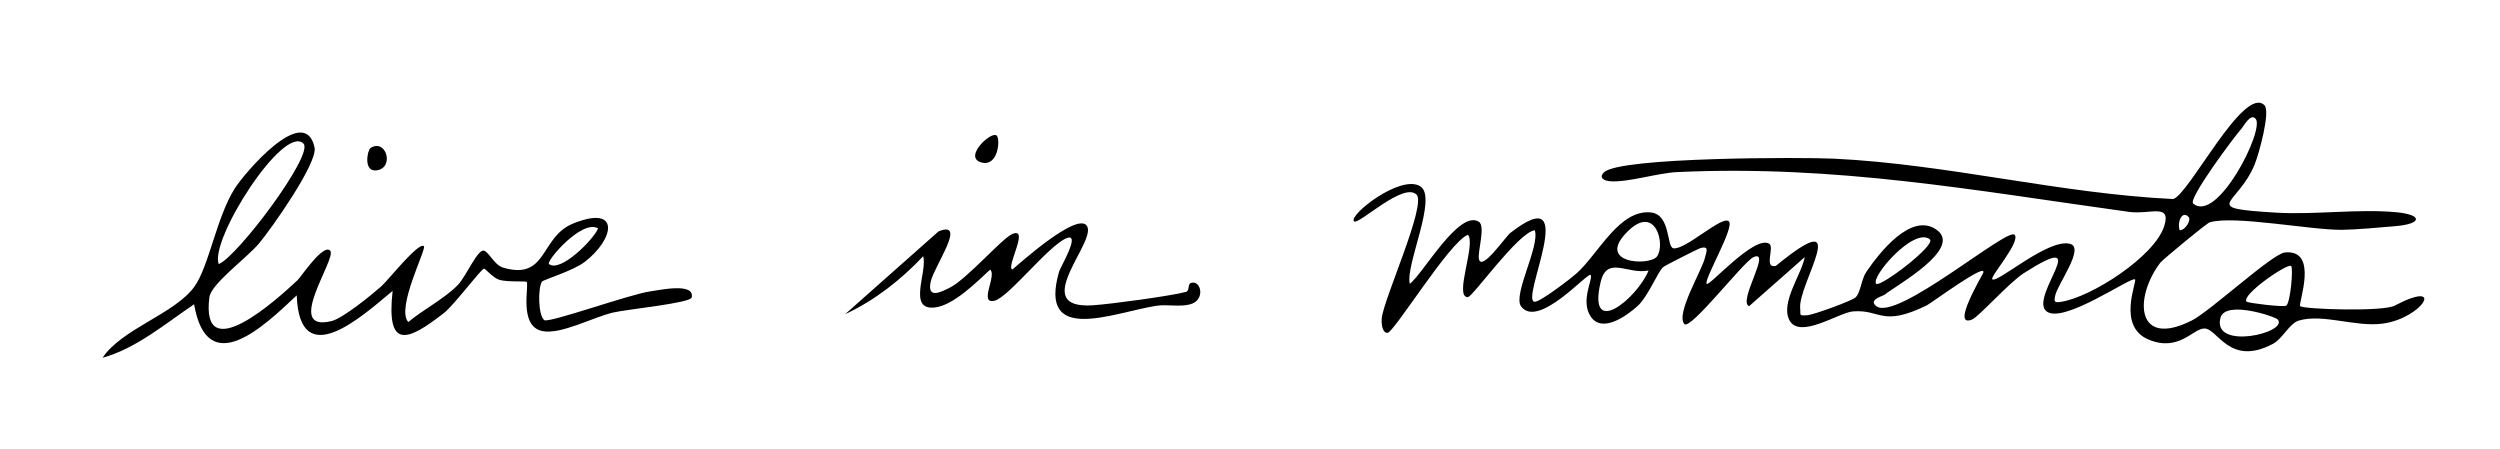
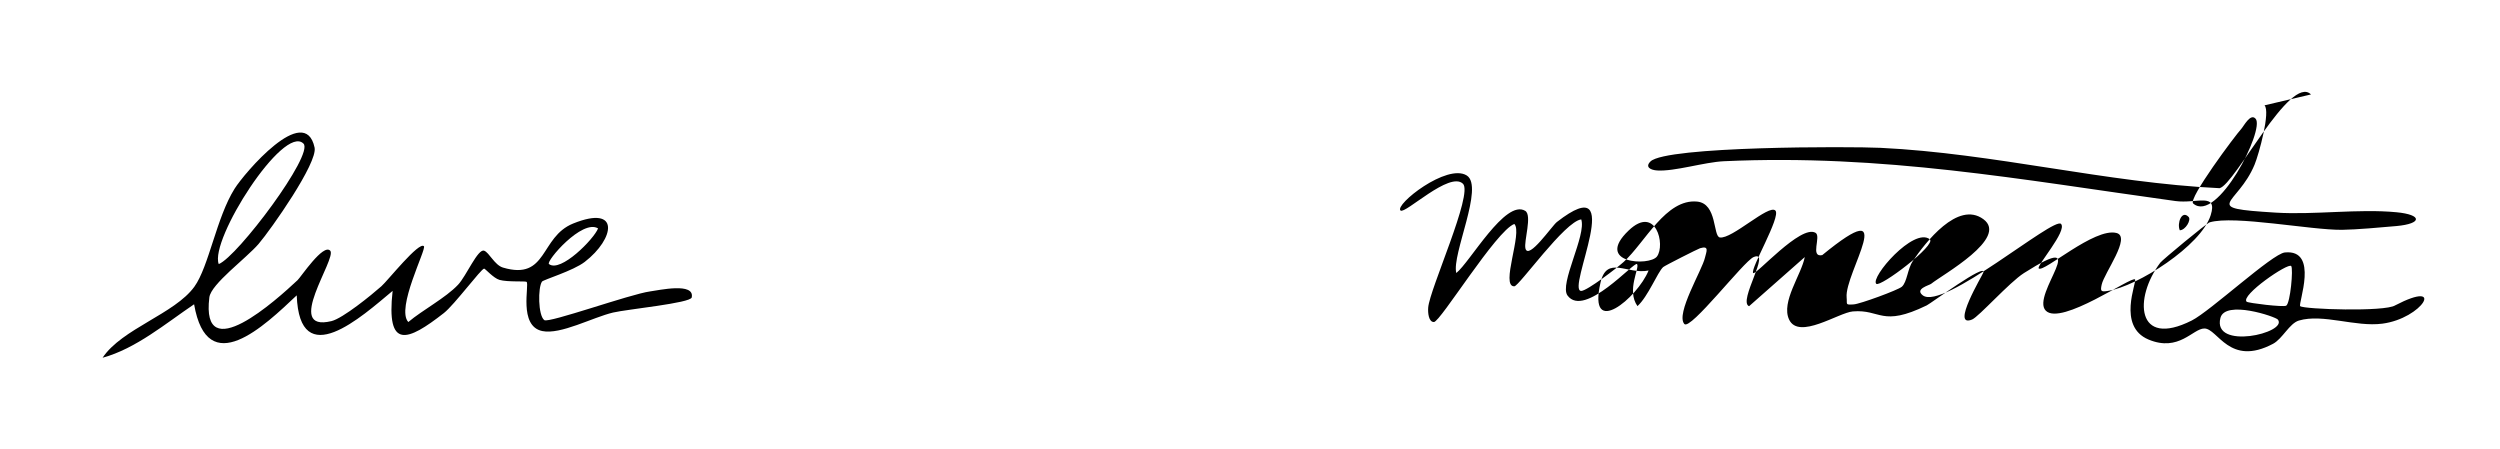
<svg xmlns="http://www.w3.org/2000/svg" id="Layer_0_Image" viewBox="0 0 537.6 96.62">
-   <path d="M486.96,22.65c1.32,1.32-1.21,10.52-2.13,12.74-3.67,8.91-12.04,9.31,4.5,10.33,8.37.52,17.81-.86,26-.08,5.6.53,5.59,2.46,0,2.97-3.21.29-8.64.77-11.67.81-6.7.08-23.21-3.17-28.49-1.61-.66.19-10.16,8.07-10.62,8.68-5.71,7.55-5.25,18.49,6.77,12.43,4-2.02,17.31-14.36,20.01-14.63,7.46-.75,2.78,11.1,3.31,11.55.78.67,18.21,1.26,20.43-.18,11.01-5.72,5.83,2.82-2.76,3.94-5.82.76-12.78-2.19-17.95-.67-2.03.6-3.53,3.92-5.56,5-9.43,5-11.88-3.31-14.78-3.29-2.46.01-5.46,5.11-11.99,2.38-6.84-2.86-2.46-12.37-2.91-12.93-.66-.8-15.9,10.04-19.19,6.72-3.35-3.37,10.65-17.85-4.71-8.08-3.13,1.99-9.7,9.39-11.14,9.98-4.68,1.93,2.22-9.49,2.41-10.08.72-2.27-11.23,6.59-12.16,7.04-9.78,4.76-9.86.79-15.9,1.3-3.06.26-11.64,6.19-13.71,1.73-1.76-3.8,2.66-9.63,3.38-13.42l-11.98,10.57c-2.47-1,4.95-12.3.96-10.56-2.13.93-13.6,15.85-14.88,14.38-1.91-2.18,3.84-11.6,4.44-14.27.27-1.21,1.03-2.66-1.06-2.02-.43.13-7.62,3.76-7.94,4.06-1.22,1.14-3.22,6.3-5.52,8.39s-7.53,5.84-9.99,2.33c-2.41-3.44.54-8.23-.09-9.04-.54-.7-11.3,11.71-14.95,6.76-1.82-2.48,4.1-12.99,2.95-16.37-3.53.42-13.37,14.36-14.39,14.39-3.07.09,1.84-11.61,0-13.41-3.91,1.46-15.91,21.06-17.28,21.09-1.15.02-1.33-1.99-1.24-3.11.3-3.95,9.69-24.45,7.48-26.62-2.85-2.8-12.48,6.61-13.43,5.75-1.36-1.22,10-10.22,14.25-7.53,3.77,2.4-3.29,17.01-2.26,20.97,2.93-2.3,10.55-15.96,14.82-13.37,1.55.94-.33,6.55.05,8.09.64,2.57,5.7-4.86,6.76-5.69,15.48-12.04,1.83,14.91,5.25,14.82,1.28-.03,7.78-5.02,9.12-6.24,4.6-4.19,9.07-13.63,15.8-12.97,4.34.43,3.38,7.46,4.87,7.71,2.57.43,10.57-7.23,11.95-5.78,1.25,1.31-5.48,12.58-4.78,13.43.52.63,10.24-10.53,13.42-8.64,1.25.74-1.25,5.36,1.43,4.79,17.07-13.99,4.72,3.92,5.25,9.11.15,1.51-.39,1.6,1.5,1.49,1.38-.08,9.56-3.09,10.37-3.8,1.14-1.01,1.23-3.88,2.37-5.55,2.69-3.93,9.65-13.02,15.16-8.98,5.53,4.06-8.78,11.93-11.23,13.9-.41.33-3.58,1.08-1.81,2.47,4.33,3.4,28.19-16.98,29.74-15.35,1.4,1.48-5.37,9.08-4.79,9.58,1.08.94,11.98-8.85,16.72-7.63,3.24.83-2.64,8.58-3.19,11.12-.31,1.44-.14,1.57,1.34,1.34,6.38-1,20.05-9.7,22.11-16.3,1.55-4.97-3.05-2.4-7.59-3.03-33.36-4.61-62.86-10.12-97.09-8.56-4.18.19-10.58,2.22-14.34,1.99-1.43-.09-2.68-.74-1.45-1.94,3.36-3.3,42.91-3.25,49.46-2.93,24.45,1.18,48.45,7.5,72.91,8.68,3.3-.73,15.19-24.62,19.66-20.16ZM485.04,25.53c-1.1-1.26-2.54,1.6-3.08,2.19-1.32,1.43-11.49,15.04-10.34,16.04,5.12,4.45,15.47-15.89,13.43-18.23ZM470.64,46.65c-1.47-1.56-2.54,1.35-1.9,2.87,1.24-.03,2.5-2.24,1.9-2.87ZM356.31,55.16c1.86-2.47-.21-11.2-6.08-5.6-7.49,7.14,4.48,7.72,6.08,5.6ZM414.98,51.45c-3.46-2.68-12.86,8.25-11.51,9.58.83.82,13.03-8.4,11.51-9.58ZM354.51,58.17c-4.57.94-8.97-3.36-10.34,2.61-2.81,12.24,7.96,3.28,10.34-2.61ZM492.71,57.21c-.67-.78-10.99,6.34-9.59,7.67.31.29,7.93,1.22,8.51.85.88-.55,1.55-7.97,1.07-8.52ZM489.84,68.73c-.5-.65-11.35-4.28-12.36-.37-1.81,7.03,14.57,3.24,12.36.37Z" />
+   <path d="M486.96,22.65c1.32,1.32-1.21,10.52-2.13,12.74-3.67,8.91-12.04,9.31,4.5,10.33,8.37.52,17.81-.86,26-.08,5.6.53,5.59,2.46,0,2.97-3.21.29-8.64.77-11.67.81-6.7.08-23.21-3.17-28.49-1.61-.66.19-10.16,8.07-10.62,8.68-5.71,7.55-5.25,18.49,6.77,12.43,4-2.02,17.31-14.36,20.01-14.63,7.46-.75,2.78,11.1,3.31,11.55.78.67,18.21,1.26,20.43-.18,11.01-5.72,5.83,2.82-2.76,3.94-5.82.76-12.78-2.19-17.95-.67-2.03.6-3.53,3.92-5.56,5-9.43,5-11.88-3.31-14.78-3.29-2.46.01-5.46,5.11-11.99,2.38-6.84-2.86-2.46-12.37-2.91-12.93-.66-.8-15.9,10.04-19.19,6.72-3.35-3.37,10.65-17.85-4.71-8.08-3.13,1.99-9.7,9.39-11.14,9.98-4.68,1.93,2.22-9.49,2.41-10.08.72-2.27-11.23,6.59-12.16,7.04-9.78,4.76-9.86.79-15.9,1.3-3.06.26-11.64,6.19-13.71,1.73-1.76-3.8,2.66-9.63,3.38-13.42l-11.98,10.57c-2.47-1,4.95-12.3.96-10.56-2.13.93-13.6,15.85-14.88,14.38-1.91-2.18,3.84-11.6,4.44-14.27.27-1.21,1.03-2.66-1.06-2.02-.43.13-7.62,3.76-7.94,4.06-1.22,1.14-3.22,6.3-5.52,8.39c-2.41-3.44.54-8.23-.09-9.04-.54-.7-11.3,11.71-14.95,6.76-1.82-2.48,4.1-12.99,2.95-16.37-3.53.42-13.37,14.36-14.39,14.39-3.07.09,1.84-11.61,0-13.41-3.91,1.46-15.91,21.06-17.28,21.09-1.15.02-1.33-1.99-1.24-3.11.3-3.95,9.69-24.45,7.48-26.62-2.85-2.8-12.48,6.61-13.43,5.75-1.36-1.22,10-10.22,14.25-7.53,3.77,2.4-3.29,17.01-2.26,20.97,2.93-2.3,10.55-15.96,14.82-13.37,1.55.94-.33,6.55.05,8.09.64,2.57,5.7-4.86,6.76-5.69,15.48-12.04,1.83,14.91,5.25,14.82,1.28-.03,7.78-5.02,9.12-6.24,4.6-4.19,9.07-13.63,15.8-12.97,4.34.43,3.38,7.46,4.87,7.71,2.57.43,10.57-7.23,11.95-5.78,1.25,1.31-5.48,12.58-4.78,13.43.52.63,10.24-10.53,13.42-8.64,1.25.74-1.25,5.36,1.43,4.79,17.07-13.99,4.72,3.92,5.25,9.11.15,1.51-.39,1.6,1.5,1.49,1.38-.08,9.56-3.09,10.37-3.8,1.14-1.01,1.23-3.88,2.37-5.55,2.69-3.93,9.65-13.02,15.16-8.98,5.53,4.06-8.78,11.93-11.23,13.9-.41.33-3.58,1.08-1.81,2.47,4.33,3.4,28.19-16.98,29.74-15.35,1.4,1.48-5.37,9.08-4.79,9.58,1.08.94,11.98-8.85,16.72-7.63,3.24.83-2.64,8.58-3.19,11.12-.31,1.44-.14,1.57,1.34,1.34,6.38-1,20.05-9.7,22.11-16.3,1.55-4.97-3.05-2.4-7.59-3.03-33.36-4.61-62.86-10.12-97.09-8.56-4.18.19-10.58,2.22-14.34,1.99-1.43-.09-2.68-.74-1.45-1.94,3.36-3.3,42.91-3.25,49.46-2.93,24.45,1.18,48.45,7.5,72.91,8.68,3.3-.73,15.19-24.62,19.66-20.16ZM485.04,25.53c-1.1-1.26-2.54,1.6-3.08,2.19-1.32,1.43-11.49,15.04-10.34,16.04,5.12,4.45,15.47-15.89,13.43-18.23ZM470.64,46.65c-1.47-1.56-2.54,1.35-1.9,2.87,1.24-.03,2.5-2.24,1.9-2.87ZM356.31,55.16c1.86-2.47-.21-11.2-6.08-5.6-7.49,7.14,4.48,7.72,6.08,5.6ZM414.98,51.45c-3.46-2.68-12.86,8.25-11.51,9.58.83.82,13.03-8.4,11.51-9.58ZM354.51,58.17c-4.57.94-8.97-3.36-10.34,2.61-2.81,12.24,7.96,3.28,10.34-2.61ZM492.71,57.21c-.67-.78-10.99,6.34-9.59,7.67.31.29,7.93,1.22,8.51.85.88-.55,1.55-7.97,1.07-8.52ZM489.84,68.73c-.5-.65-11.35-4.28-12.36-.37-1.81,7.03,14.57,3.24,12.36.37Z" />
  <path d="M63.96,60.28c.76-.72,5.56-7.98,7.05-6.37,1.51,1.62-10.13,17.65.27,15.14,2.44-.59,8.61-5.61,10.74-7.5,1.38-1.22,8.1-9.71,9.14-8.6.58.61-6.06,13.39-3.36,16.3,3.07-2.59,8.04-5.19,10.7-8.02,1.79-1.9,4.26-7.81,5.61-7.32,1.09.39,2.24,3.09,4.05,3.63,9.62,2.85,7.91-6.57,15.08-9.47,10.21-4.13,8.97,3.27,2.5,8.25-2.49,1.92-8.9,3.83-9.19,4.24-.89,1.26-.85,7.28.5,8.28.95.7,18.47-5.59,22.72-6.17,1.94-.26,9.66-2,8.98,1.29-.25,1.22-13.87,2.53-16.92,3.25-4.42,1.05-11.27,4.8-15.22,3.98-5.17-1.08-2.73-9.97-3.37-10.58-.21-.2-4.09.07-5.82-.42-1.3-.37-3.1-2.44-3.31-2.43-.64.02-6.38,7.77-8.66,9.56-7.84,6.13-12.43,7.92-11.02-4.77-6.64,5.54-20.02,17.71-20.62.96-6.95,6.56-19.22,18.4-22.07,1.92-6.12,4.13-12.51,9.54-19.68,11.5,4.17-6.25,15.5-9.42,19.74-15.28,3.12-4.32,4.75-14.88,8.66-21.09,2.06-3.28,15.08-18.64,17.19-8.83.71,3.29-9.39,17.62-12.03,20.71s-10.25,8.64-10.6,11.5c-1.89,15.35,14.57.43,18.93-3.66ZM65.26,30.88c-4.28-4.29-20.24,20.73-18.22,25.91,4.03-1.6,20.54-23.59,18.22-25.91ZM128.61,49.12c-3.41-2.1-11.28,7.09-10.56,7.66,2.48,1.94,9.69-5.39,10.56-7.66Z" />
-   <path d="M233.56,48.39c3.08,2.89-12.85,18.17,1.41,17.26,3.77-.24,16.69-1.99,20.03-2.87.93-.24.29-1.68,1.12-1.94,2.18-.68,3.17,3.72-.21,4.61-2.3.61-4.93-.07-7.35.32-9.45,1.55-25.37,8.4-20.81-7.37.28-.96,4.86-8.61,1.5-7.14-3.91,1.71-12.4,12.7-15.39,13.41-3.48.83.57-5.49-.94-6.69-2.95,2.72-7.87,7.68-11.88,8.14-5.96.68-1.57-7.64-2.52-11.02-4.8,5.1-10.44,9.51-16.79,12.47l20.09-17.81c6.27-2.53-.95,7.46-1.68,10.81-.81,3.72,2.02,2.36,4.16,1.26,3.74-1.92,11.19-10.61,13.43-11.53,3.73-1.54-1.5,7.22-.02,7.66,2.23-1.94,13.43-11.85,15.84-9.59Z" />
-   <path d="M214.36,29.19c.78.91.26,6.75-3.34,5.74-4.02-1.12,2.31-6.97,3.34-5.74Z" />
-   <path d="M79.67,31.83c3.31-2.14,5.22,4.15,1.42,4.79-3.07.51-2.07-4.37-1.42-4.79Z" />
</svg>